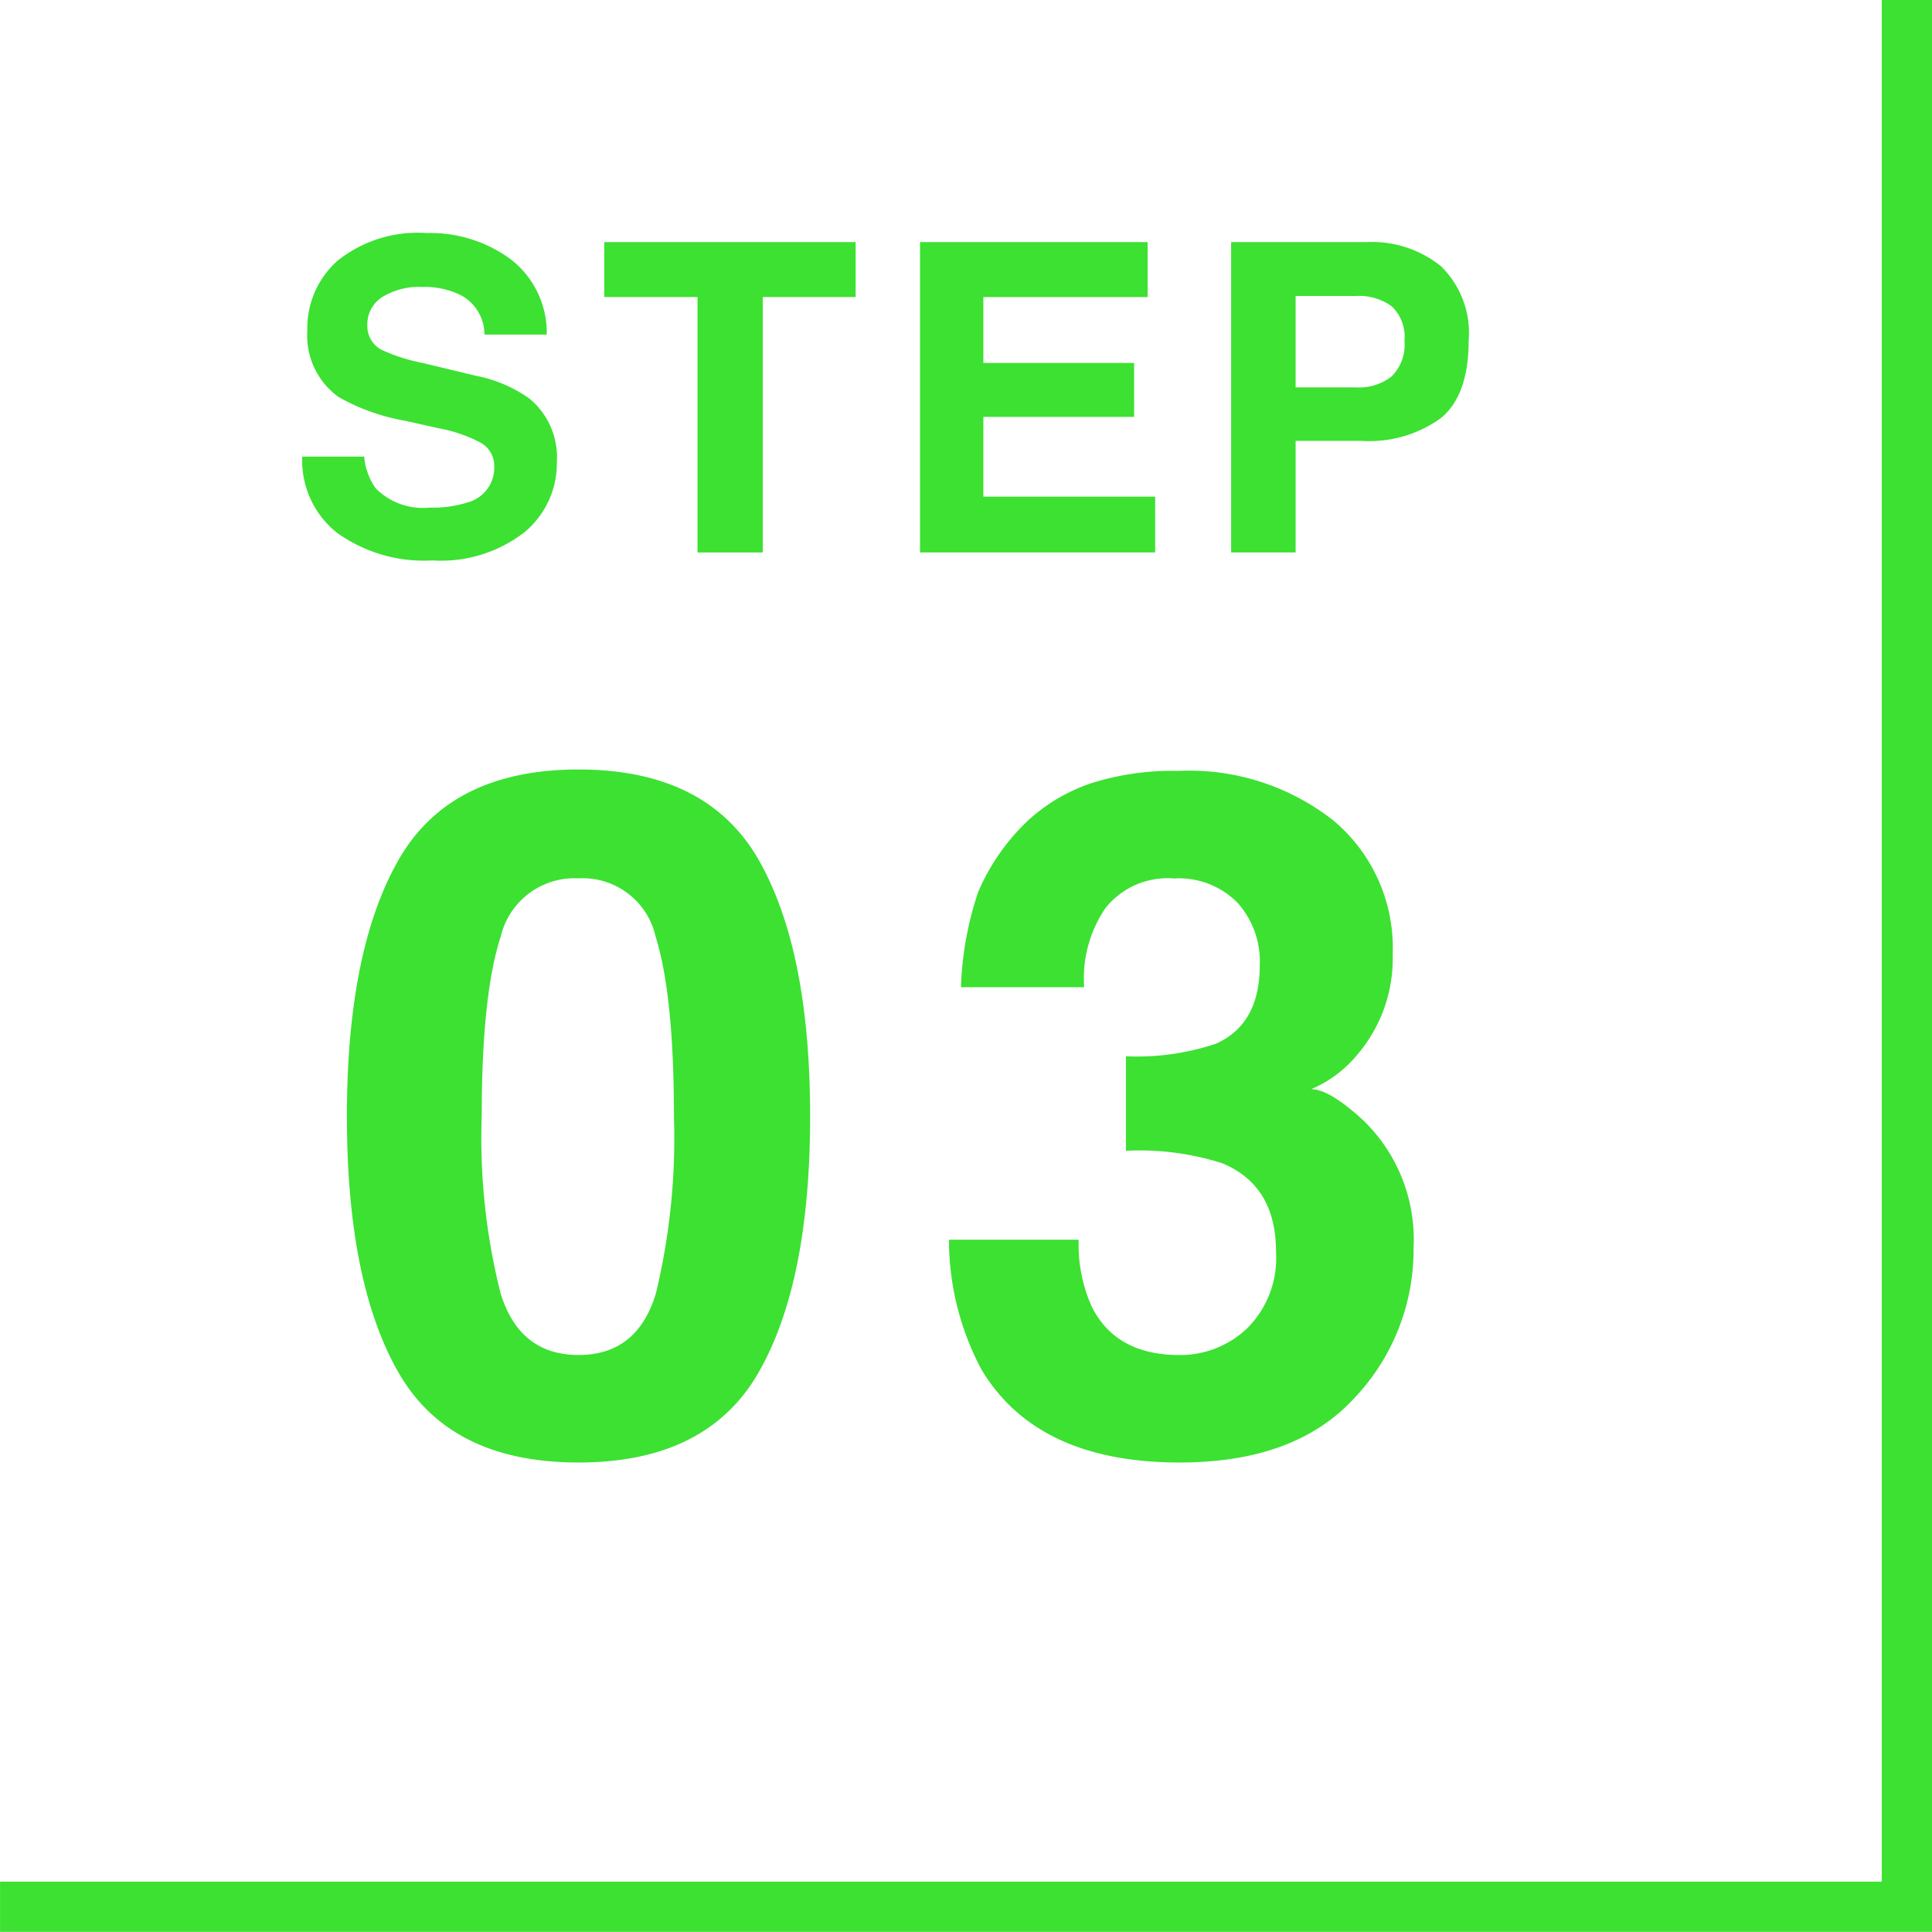
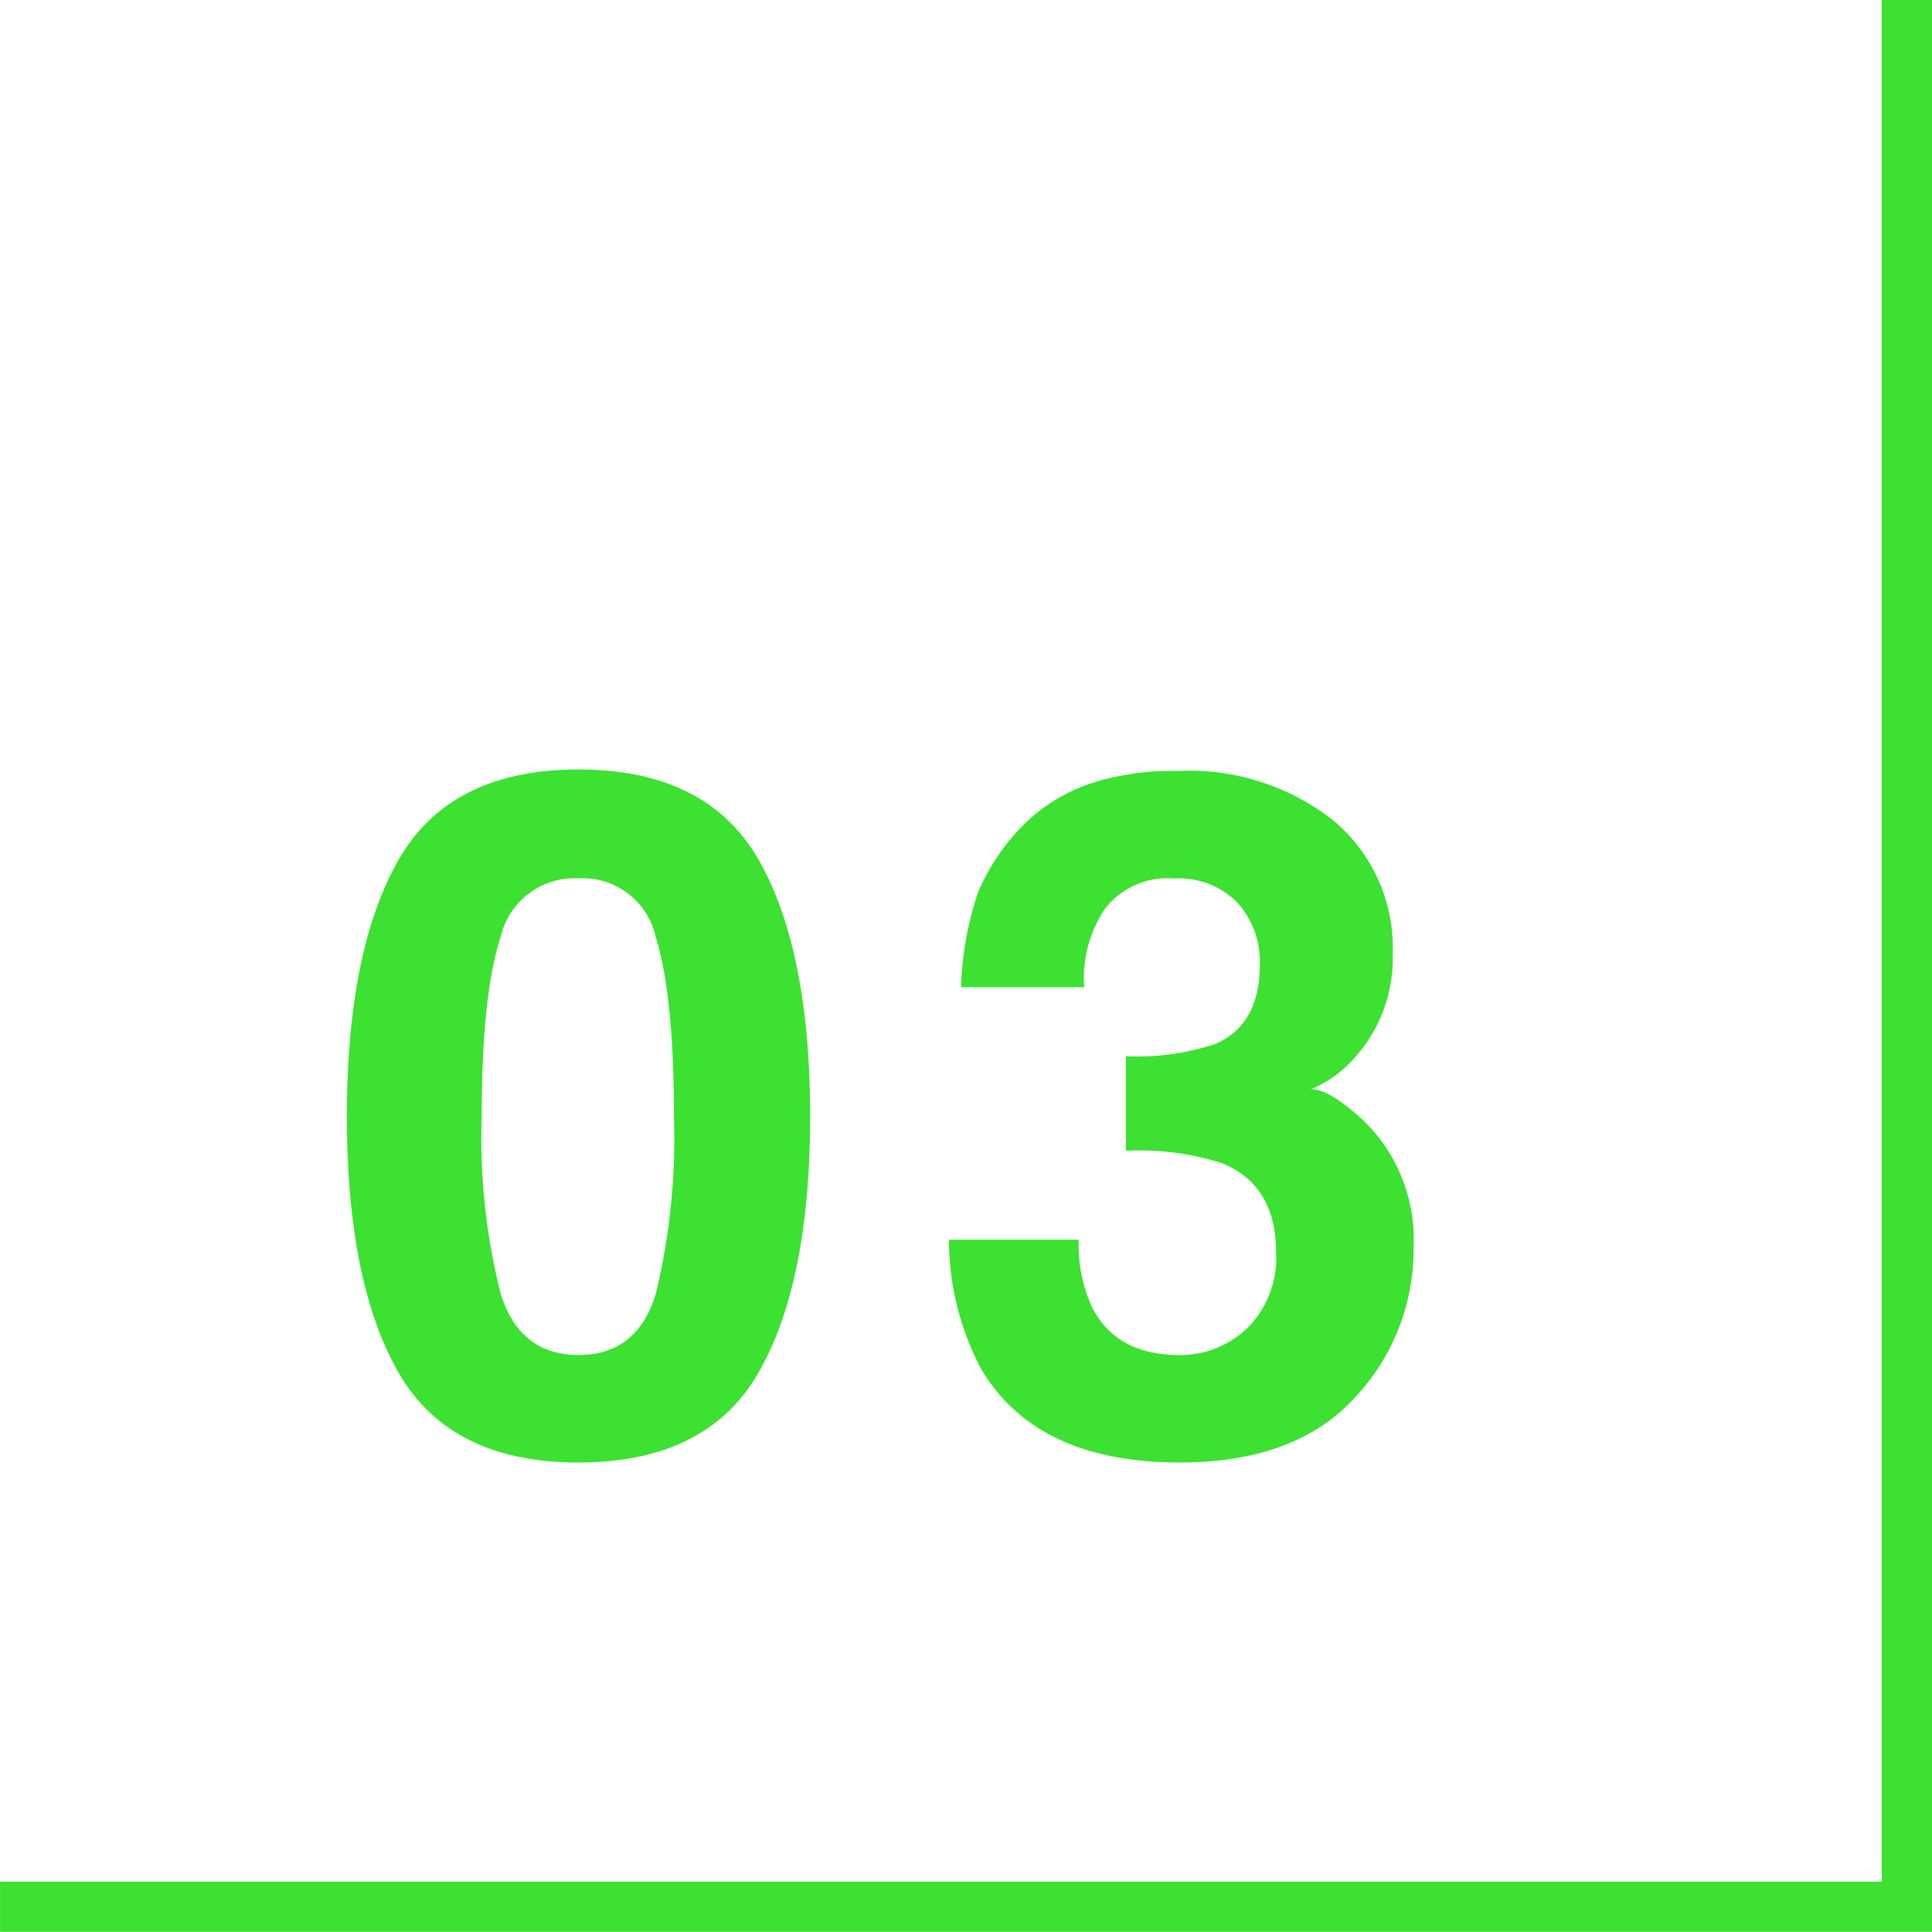
<svg xmlns="http://www.w3.org/2000/svg" width="115.403" height="115.403" viewBox="0 0 115.403 115.403">
  <g id="step03" transform="translate(-560.062 -1458.805)">
    <path id="パス_216" data-name="パス 216" d="M673.965,1458.8v113.9h-113.9" fill="none" stroke="#3ce132" stroke-miterlimit="10" stroke-width="3" />
    <g id="グループ_50" data-name="グループ 50">
-       <path id="パス_217" data-name="パス 217" d="M585.735,1489.125a6.833,6.833,0,0,0,2.227-.3,2.149,2.149,0,0,0,1.623-2.15,1.593,1.593,0,0,0-.8-1.422,8.7,8.7,0,0,0-2.528-.867l-1.963-.441a12.361,12.361,0,0,1-4-1.421,4.52,4.52,0,0,1-1.873-4.013,5.355,5.355,0,0,1,1.811-4.137,7.656,7.656,0,0,1,5.319-1.648,8.082,8.082,0,0,1,5,1.554,5.544,5.544,0,0,1,2.17,4.51h-3.723a2.658,2.658,0,0,0-1.459-2.378,4.884,4.884,0,0,0-2.252-.466,4.2,4.2,0,0,0-2.388.6,1.923,1.923,0,0,0-.894,1.687,1.593,1.593,0,0,0,.881,1.483,10.727,10.727,0,0,0,2.415.768l3.194.768a8.249,8.249,0,0,1,3.17,1.345,4.533,4.533,0,0,1,1.66,3.786,5.341,5.341,0,0,1-1.944,4.22,8.146,8.146,0,0,1-5.49,1.678,8.907,8.907,0,0,1-5.7-1.653,5.5,5.5,0,0,1-2.074-4.547h3.7a3.809,3.809,0,0,0,.692,1.9A3.98,3.98,0,0,0,585.735,1489.125Z" fill="#3ce132" />
-       <path id="パス_218" data-name="パス 218" d="M611.171,1473.266v3.282h-5.545v15.257h-3.9v-15.257h-5.571v-3.282Z" fill="#3ce132" />
-       <path id="パス_219" data-name="パス 219" d="M627.807,1483.706H618.8v4.765h10.263v3.334H615.017v-18.539h13.595v3.282H618.8v3.938h9.005Z" fill="#3ce132" />
-       <path id="パス_220" data-name="パス 220" d="M641.389,1485.139h-3.936v6.666H633.6v-18.539h8.077a6.57,6.57,0,0,1,4.45,1.434,5.558,5.558,0,0,1,1.661,4.441q0,3.281-1.661,4.64A7.3,7.3,0,0,1,641.389,1485.139Zm1.811-3.862a2.676,2.676,0,0,0,.754-2.113,2.51,2.51,0,0,0-.761-2.062,3.3,3.3,0,0,0-2.131-.616h-3.609v5.459h3.609A3.147,3.147,0,0,0,643.2,1481.277Z" fill="#3ce132" />
      <path id="パス_221" data-name="パス 221" d="M594.618,1546.164q-7.665,0-10.749-5.368t-3.086-15.3q0-9.931,3.086-15.328t10.749-5.4q7.665,0,10.763,5.4,3.074,5.394,3.072,15.328t-3.086,15.3Q602.283,1546.164,594.618,1546.164Zm4.622-10.1a39.6,39.6,0,0,0,1.078-10.572q0-7.247-1.093-10.736a4.463,4.463,0,0,0-4.607-3.485,4.53,4.53,0,0,0-4.649,3.485q-1.134,3.486-1.133,10.736a37.821,37.821,0,0,0,1.133,10.585q1.136,3.664,4.649,3.666T599.24,1536.066Z" fill="#3ce132" />
      <path id="パス_222" data-name="パス 222" d="M626.095,1513.044a7.452,7.452,0,0,0-1.273,4.731h-7.36a19.8,19.8,0,0,1,1.023-5.673,12.75,12.75,0,0,1,3.045-4.344,10.594,10.594,0,0,1,3.679-2.158,15.931,15.931,0,0,1,5.229-.746,13.922,13.922,0,0,1,9.284,2.973,9.908,9.908,0,0,1,3.528,7.984,8.825,8.825,0,0,1-2.1,5.977,7.181,7.181,0,0,1-2.767,2.074q1.08,0,3.1,1.853a9.9,9.9,0,0,1,3.015,7.637,12.863,12.863,0,0,1-3.526,8.952q-3.53,3.861-10.446,3.86-8.523,0-11.843-5.561a16.5,16.5,0,0,1-1.937-7.747h7.748a9.021,9.021,0,0,0,.775,3.984q1.438,2.9,5.23,2.905a5.788,5.788,0,0,0,4.053-1.592,5.912,5.912,0,0,0,1.729-4.579q0-3.955-3.21-5.285a16.3,16.3,0,0,0-5.755-.746V1521.9a14.93,14.93,0,0,0,5.368-.748q2.629-1.163,2.628-4.7a5.25,5.25,0,0,0-1.342-3.735,4.908,4.908,0,0,0-3.776-1.439A4.743,4.743,0,0,0,626.095,1513.044Z" fill="#3ce132" />
    </g>
  </g>
</svg>